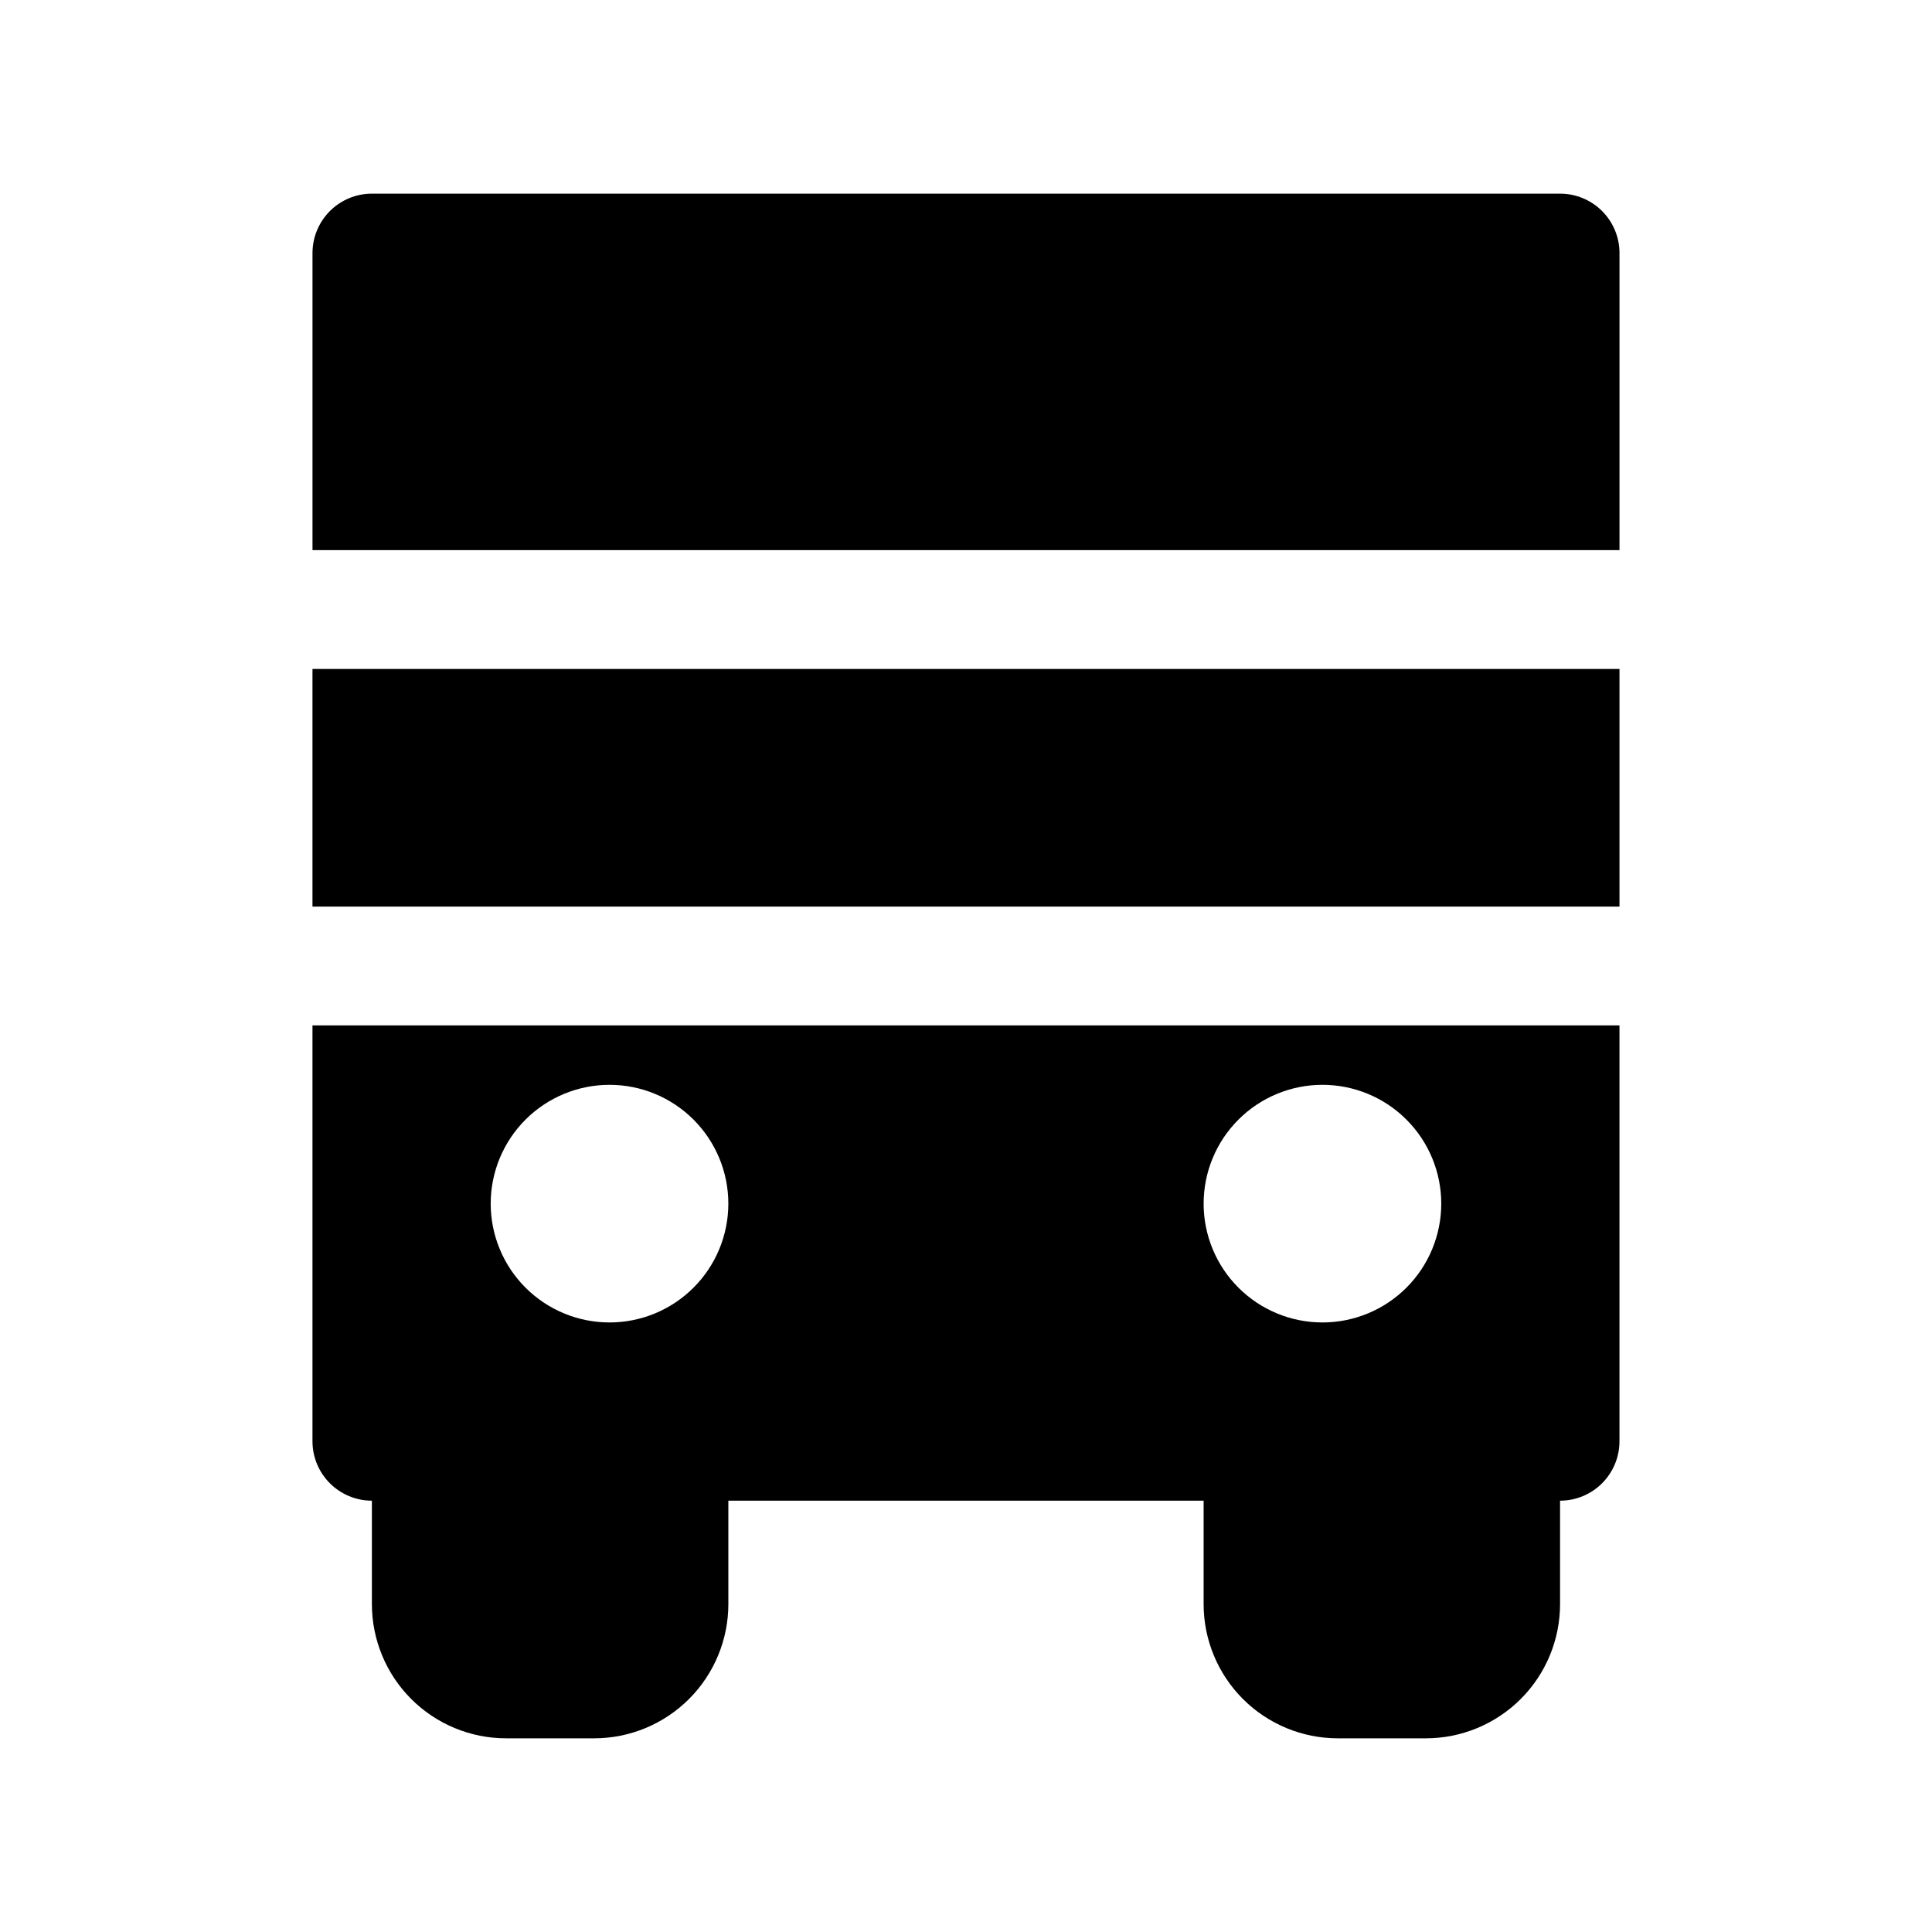
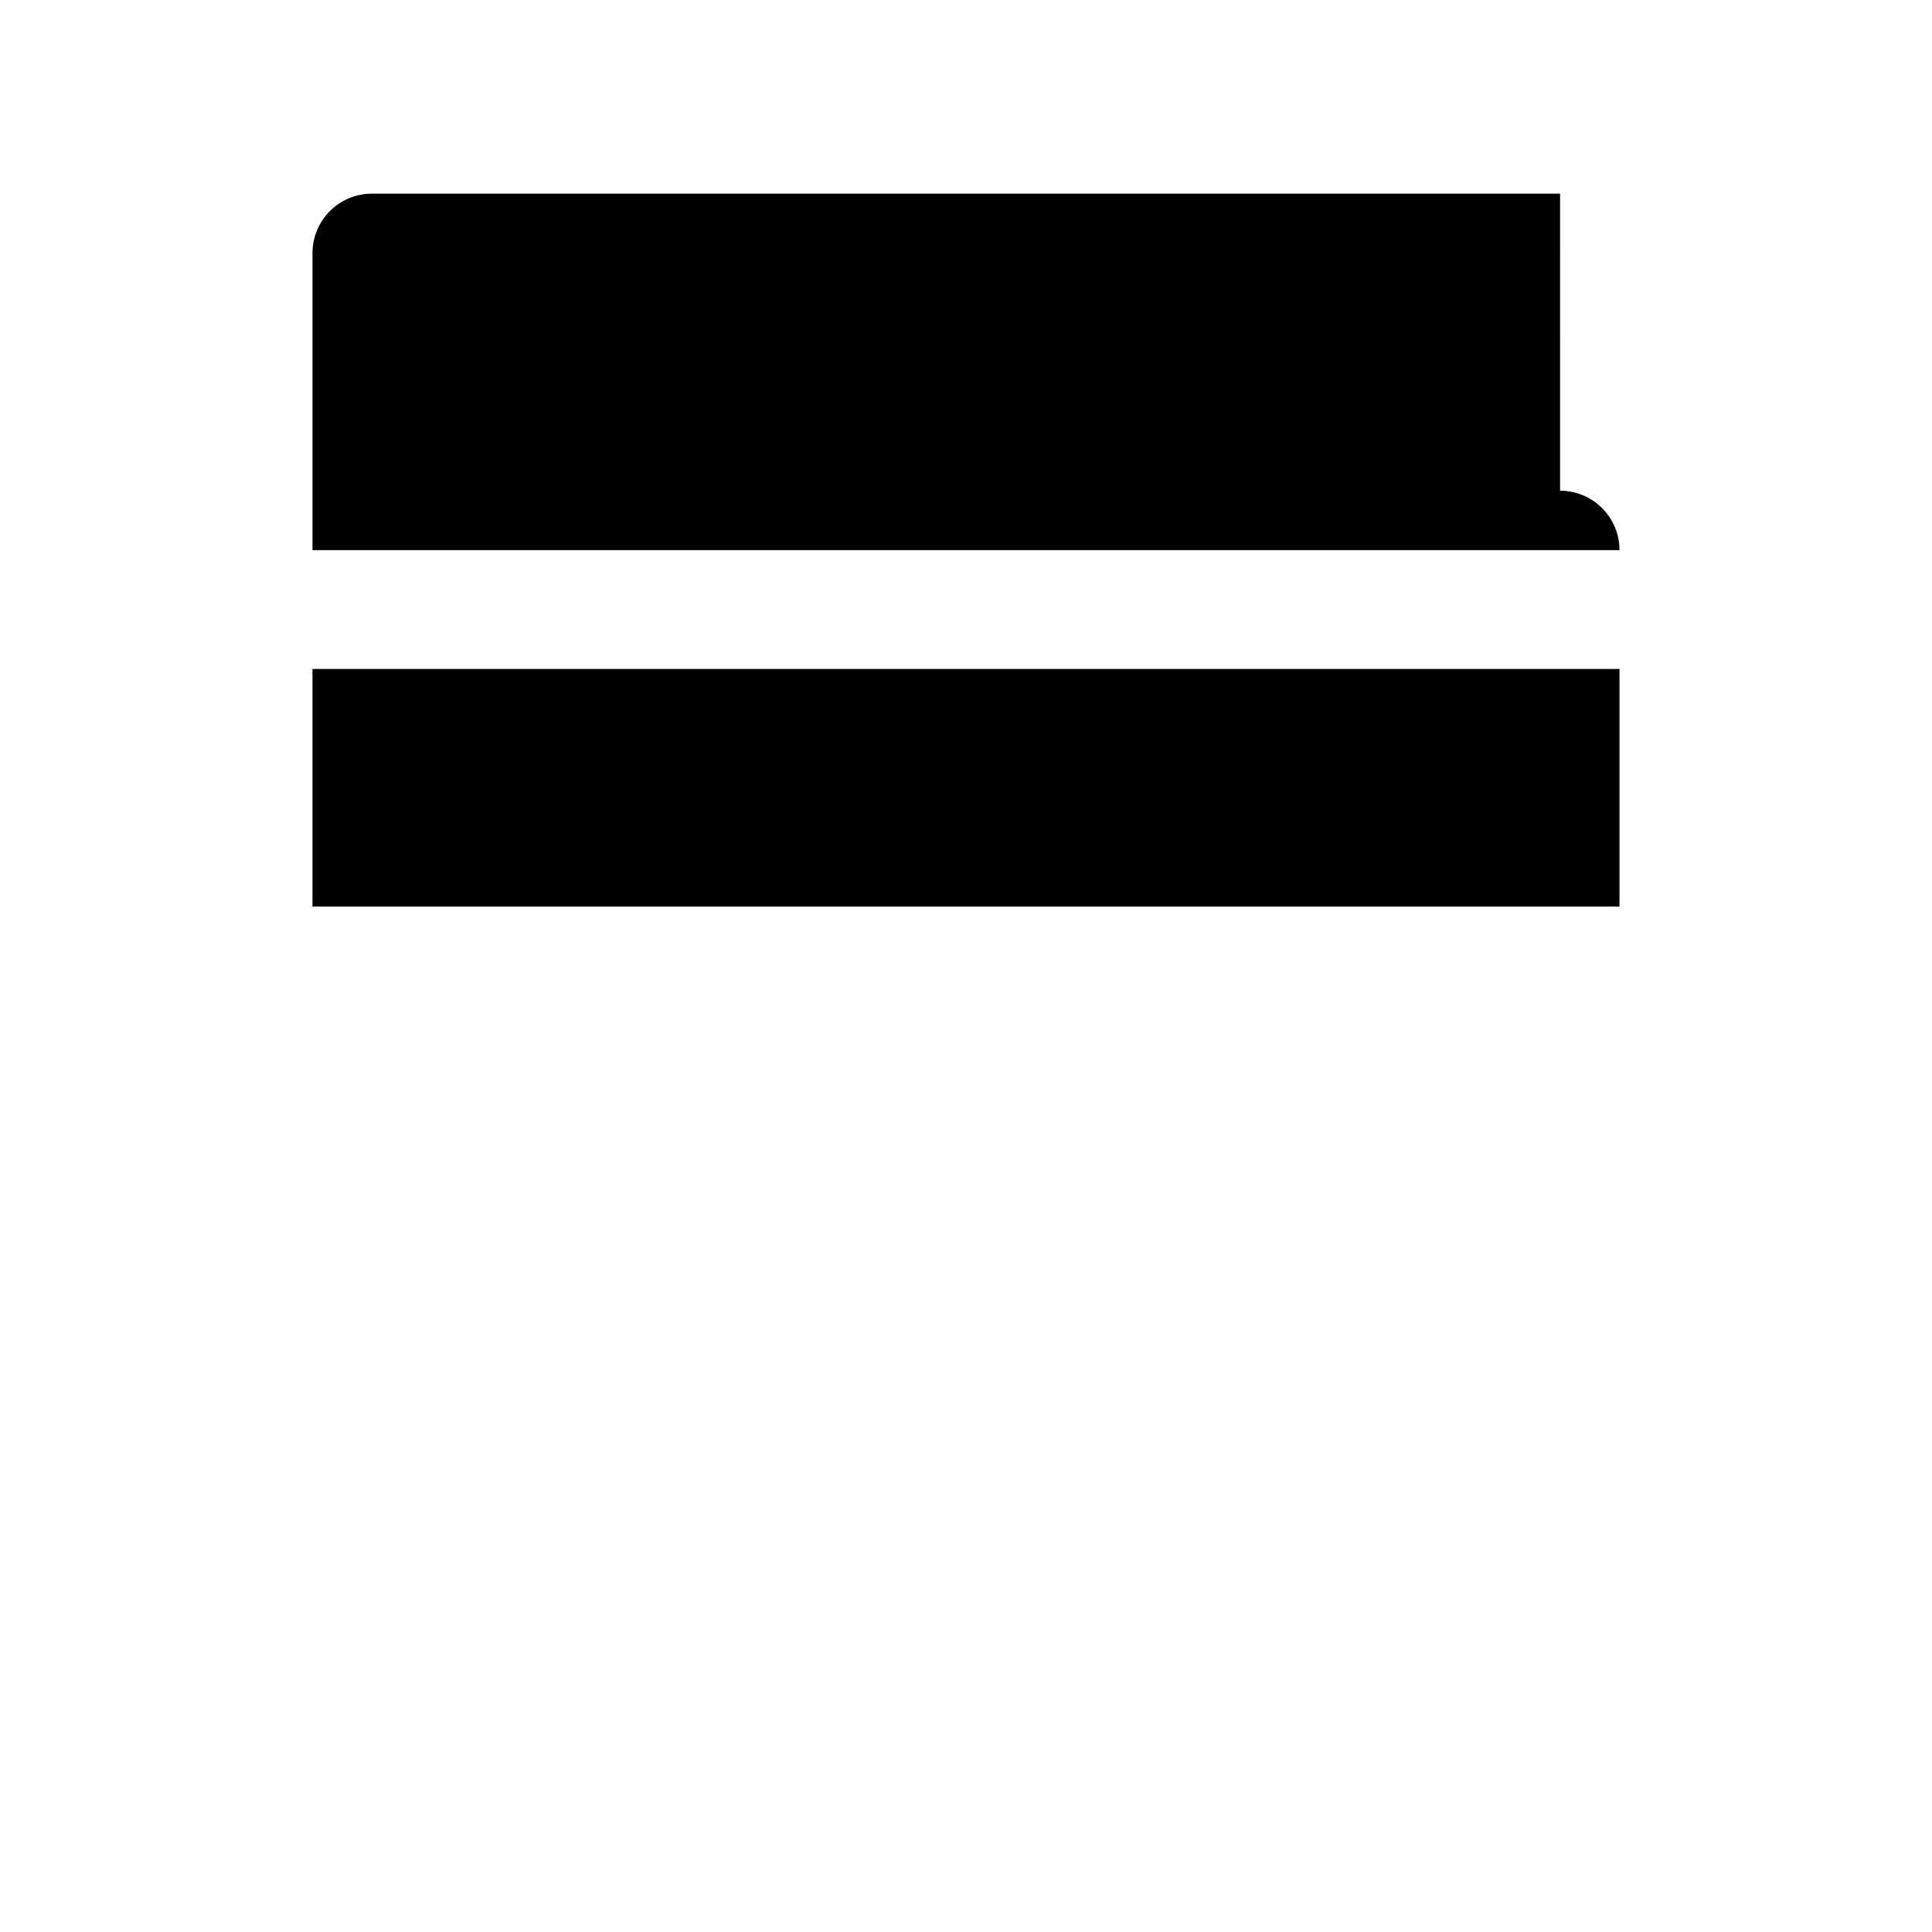
<svg xmlns="http://www.w3.org/2000/svg" fill="#000000" width="800px" height="800px" version="1.1" viewBox="144 144 512 512">
  <g>
    <path d="m226.81 321.28h346.37v62.977h-346.37z" />
-     <path d="m557.44 195.32h-314.88c-4.176 0-8.18 1.66-11.133 4.613s-4.613 6.957-4.613 11.133v78.719h346.37v-78.719c0-4.176-1.66-8.18-4.613-11.133-2.953-2.953-6.957-4.613-11.133-4.613z" />
-     <path d="m226.81 525.95c0 4.176 1.66 8.184 4.613 11.133 2.953 2.953 6.957 4.613 11.133 4.613v27.395c0 9.438 3.75 18.488 10.422 25.16s15.723 10.422 25.16 10.422h23.301c9.438 0 18.488-3.75 25.16-10.422 6.672-6.672 10.422-15.723 10.422-25.16v-27.395h125.95v27.395c0 9.438 3.746 18.488 10.418 25.16 6.676 6.672 15.727 10.422 25.16 10.422h23.305c9.434 0 18.484-3.75 25.156-10.422 6.676-6.672 10.422-15.723 10.422-25.16v-27.395c4.176 0 8.18-1.66 11.133-4.613 2.953-2.949 4.613-6.957 4.613-11.133v-110.21h-346.37zm267.65-94.465v0.004c8.352 0 16.363 3.316 22.266 9.223 5.906 5.902 9.223 13.914 9.223 22.266 0 8.348-3.316 16.359-9.223 22.262-5.902 5.906-13.914 9.223-22.266 9.223-8.348 0-16.359-3.316-22.262-9.223-5.906-5.902-9.223-13.914-9.223-22.262 0-8.352 3.316-16.363 9.223-22.266 5.902-5.906 13.914-9.223 22.262-9.223zm-188.93 0.004c8.352 0 16.359 3.316 22.266 9.223 5.902 5.902 9.223 13.914 9.223 22.266 0 8.348-3.32 16.359-9.223 22.262-5.906 5.906-13.914 9.223-22.266 9.223-8.352 0-16.359-3.316-22.266-9.223-5.906-5.902-9.223-13.914-9.223-22.262 0-8.352 3.316-16.363 9.223-22.266 5.906-5.906 13.914-9.223 22.266-9.223z" />
+     <path d="m557.44 195.32h-314.88c-4.176 0-8.18 1.66-11.133 4.613s-4.613 6.957-4.613 11.133v78.719h346.37c0-4.176-1.66-8.18-4.613-11.133-2.953-2.953-6.957-4.613-11.133-4.613z" />
  </g>
</svg>